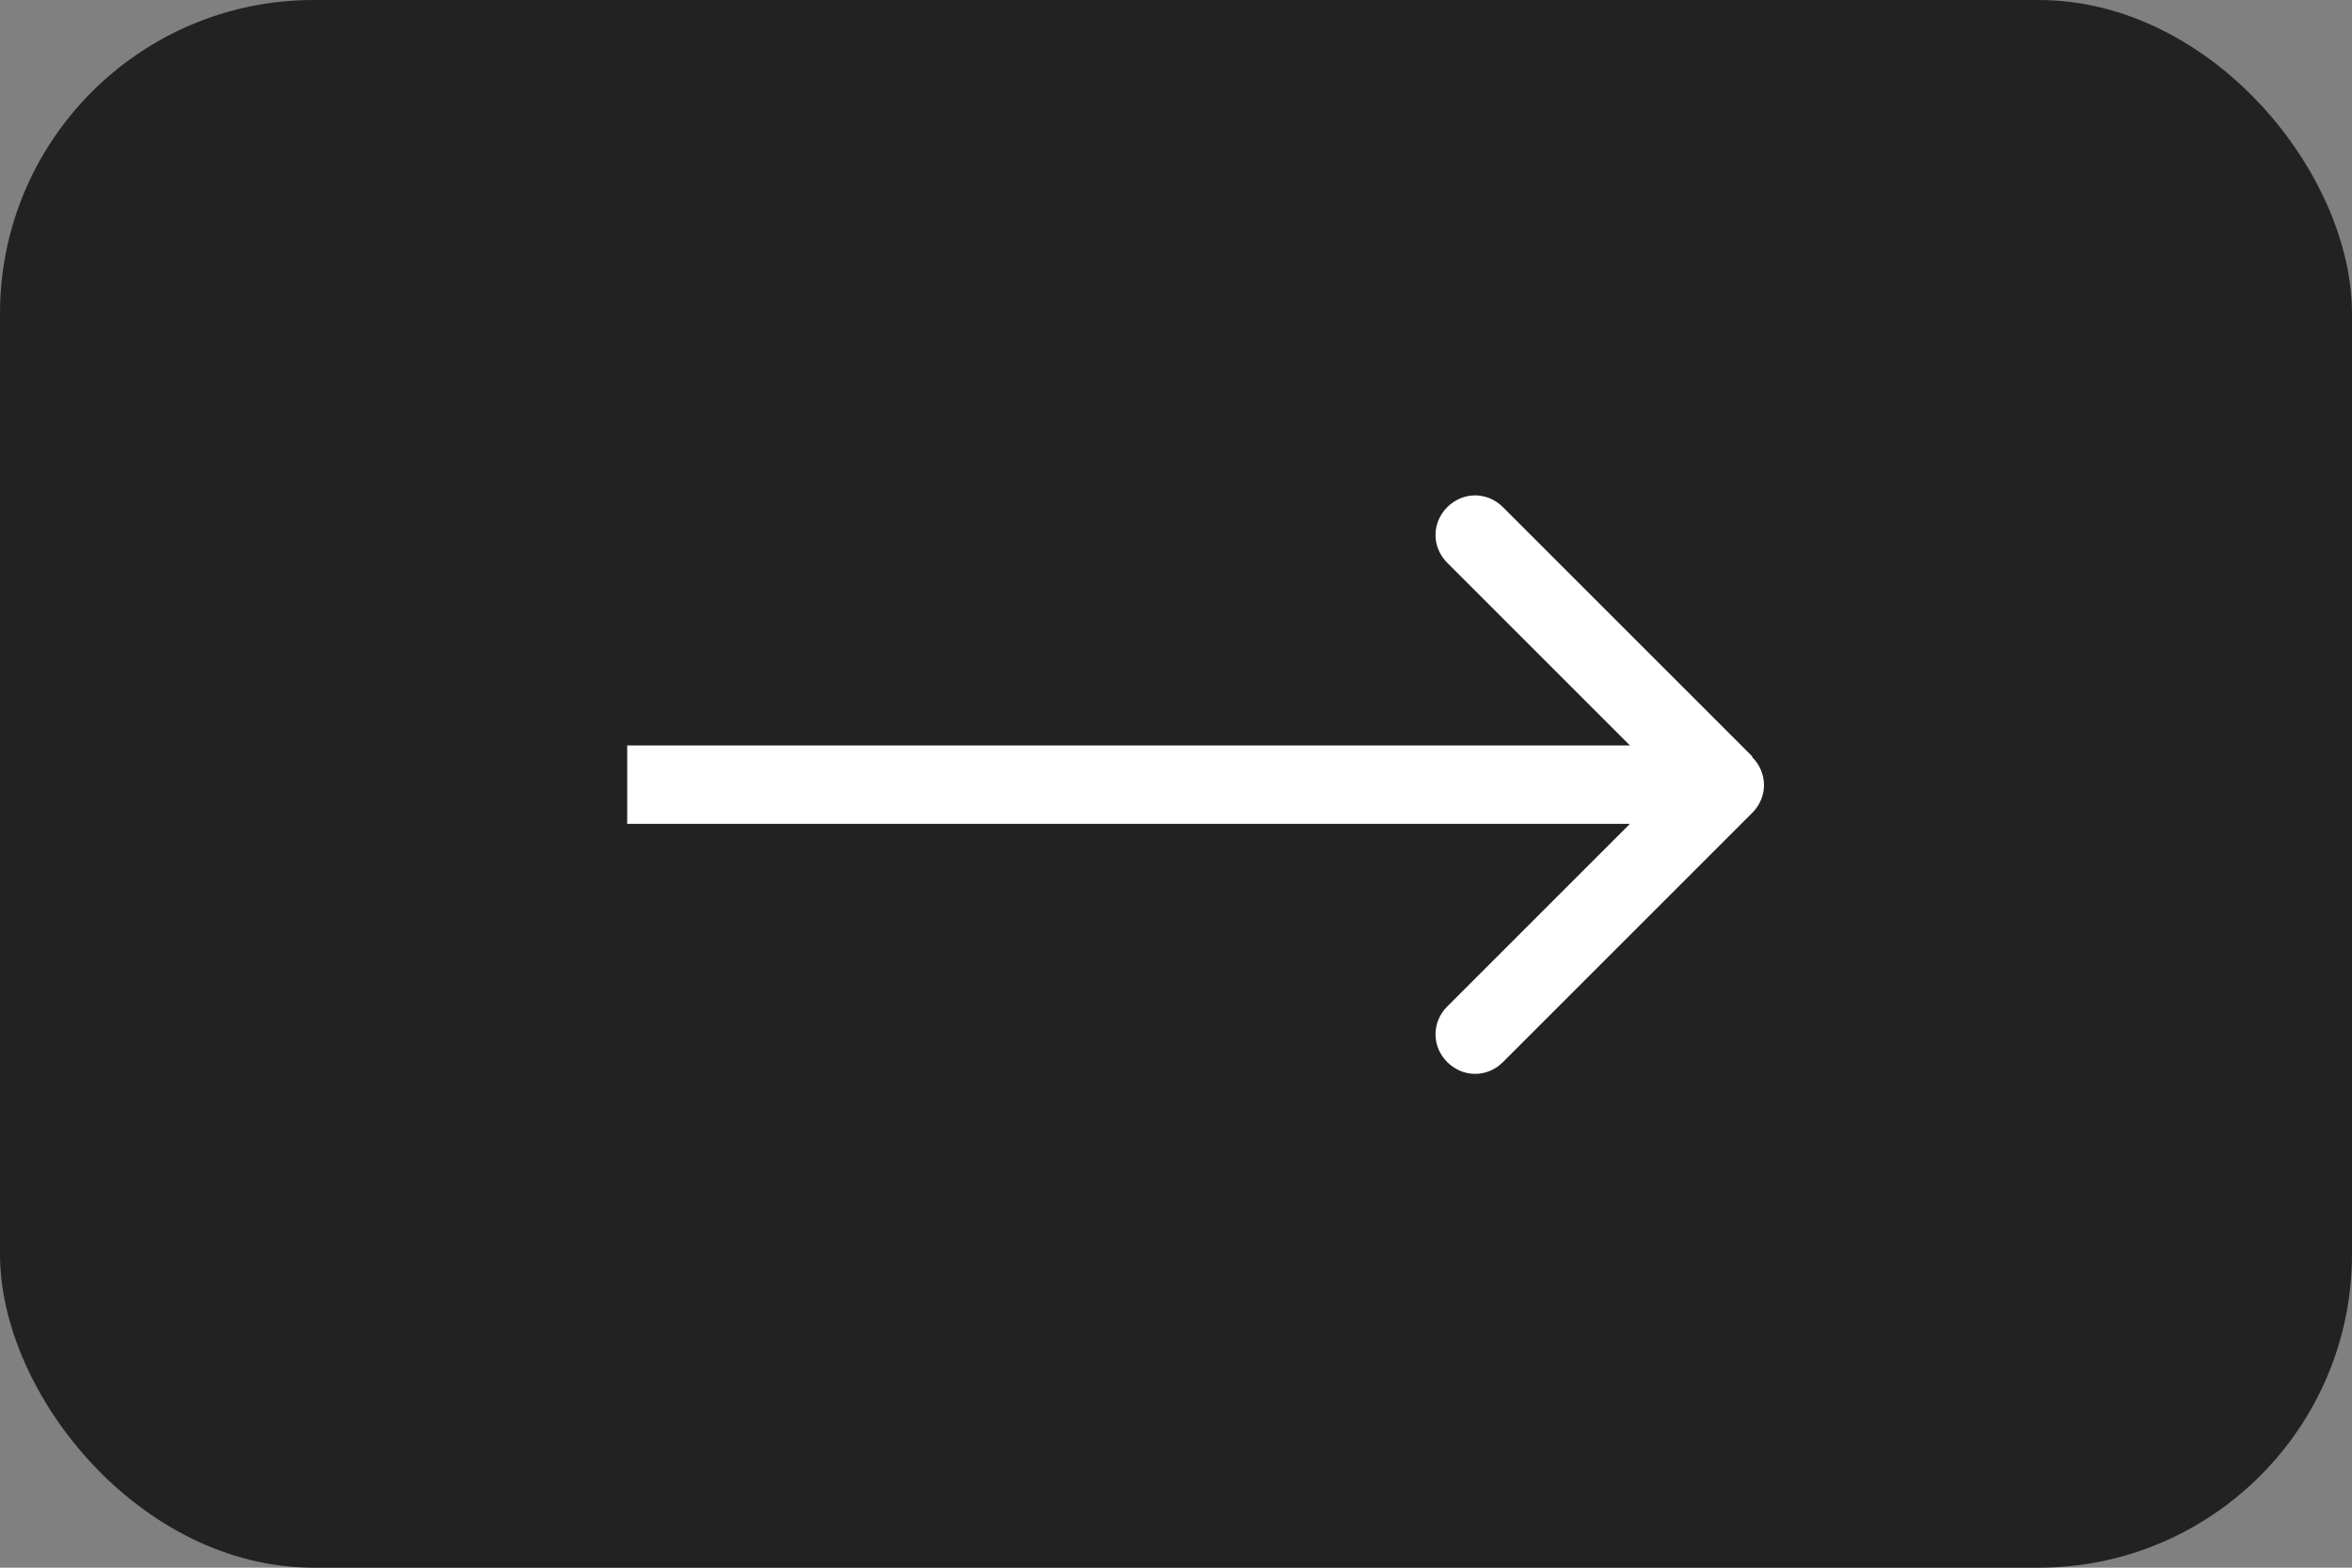
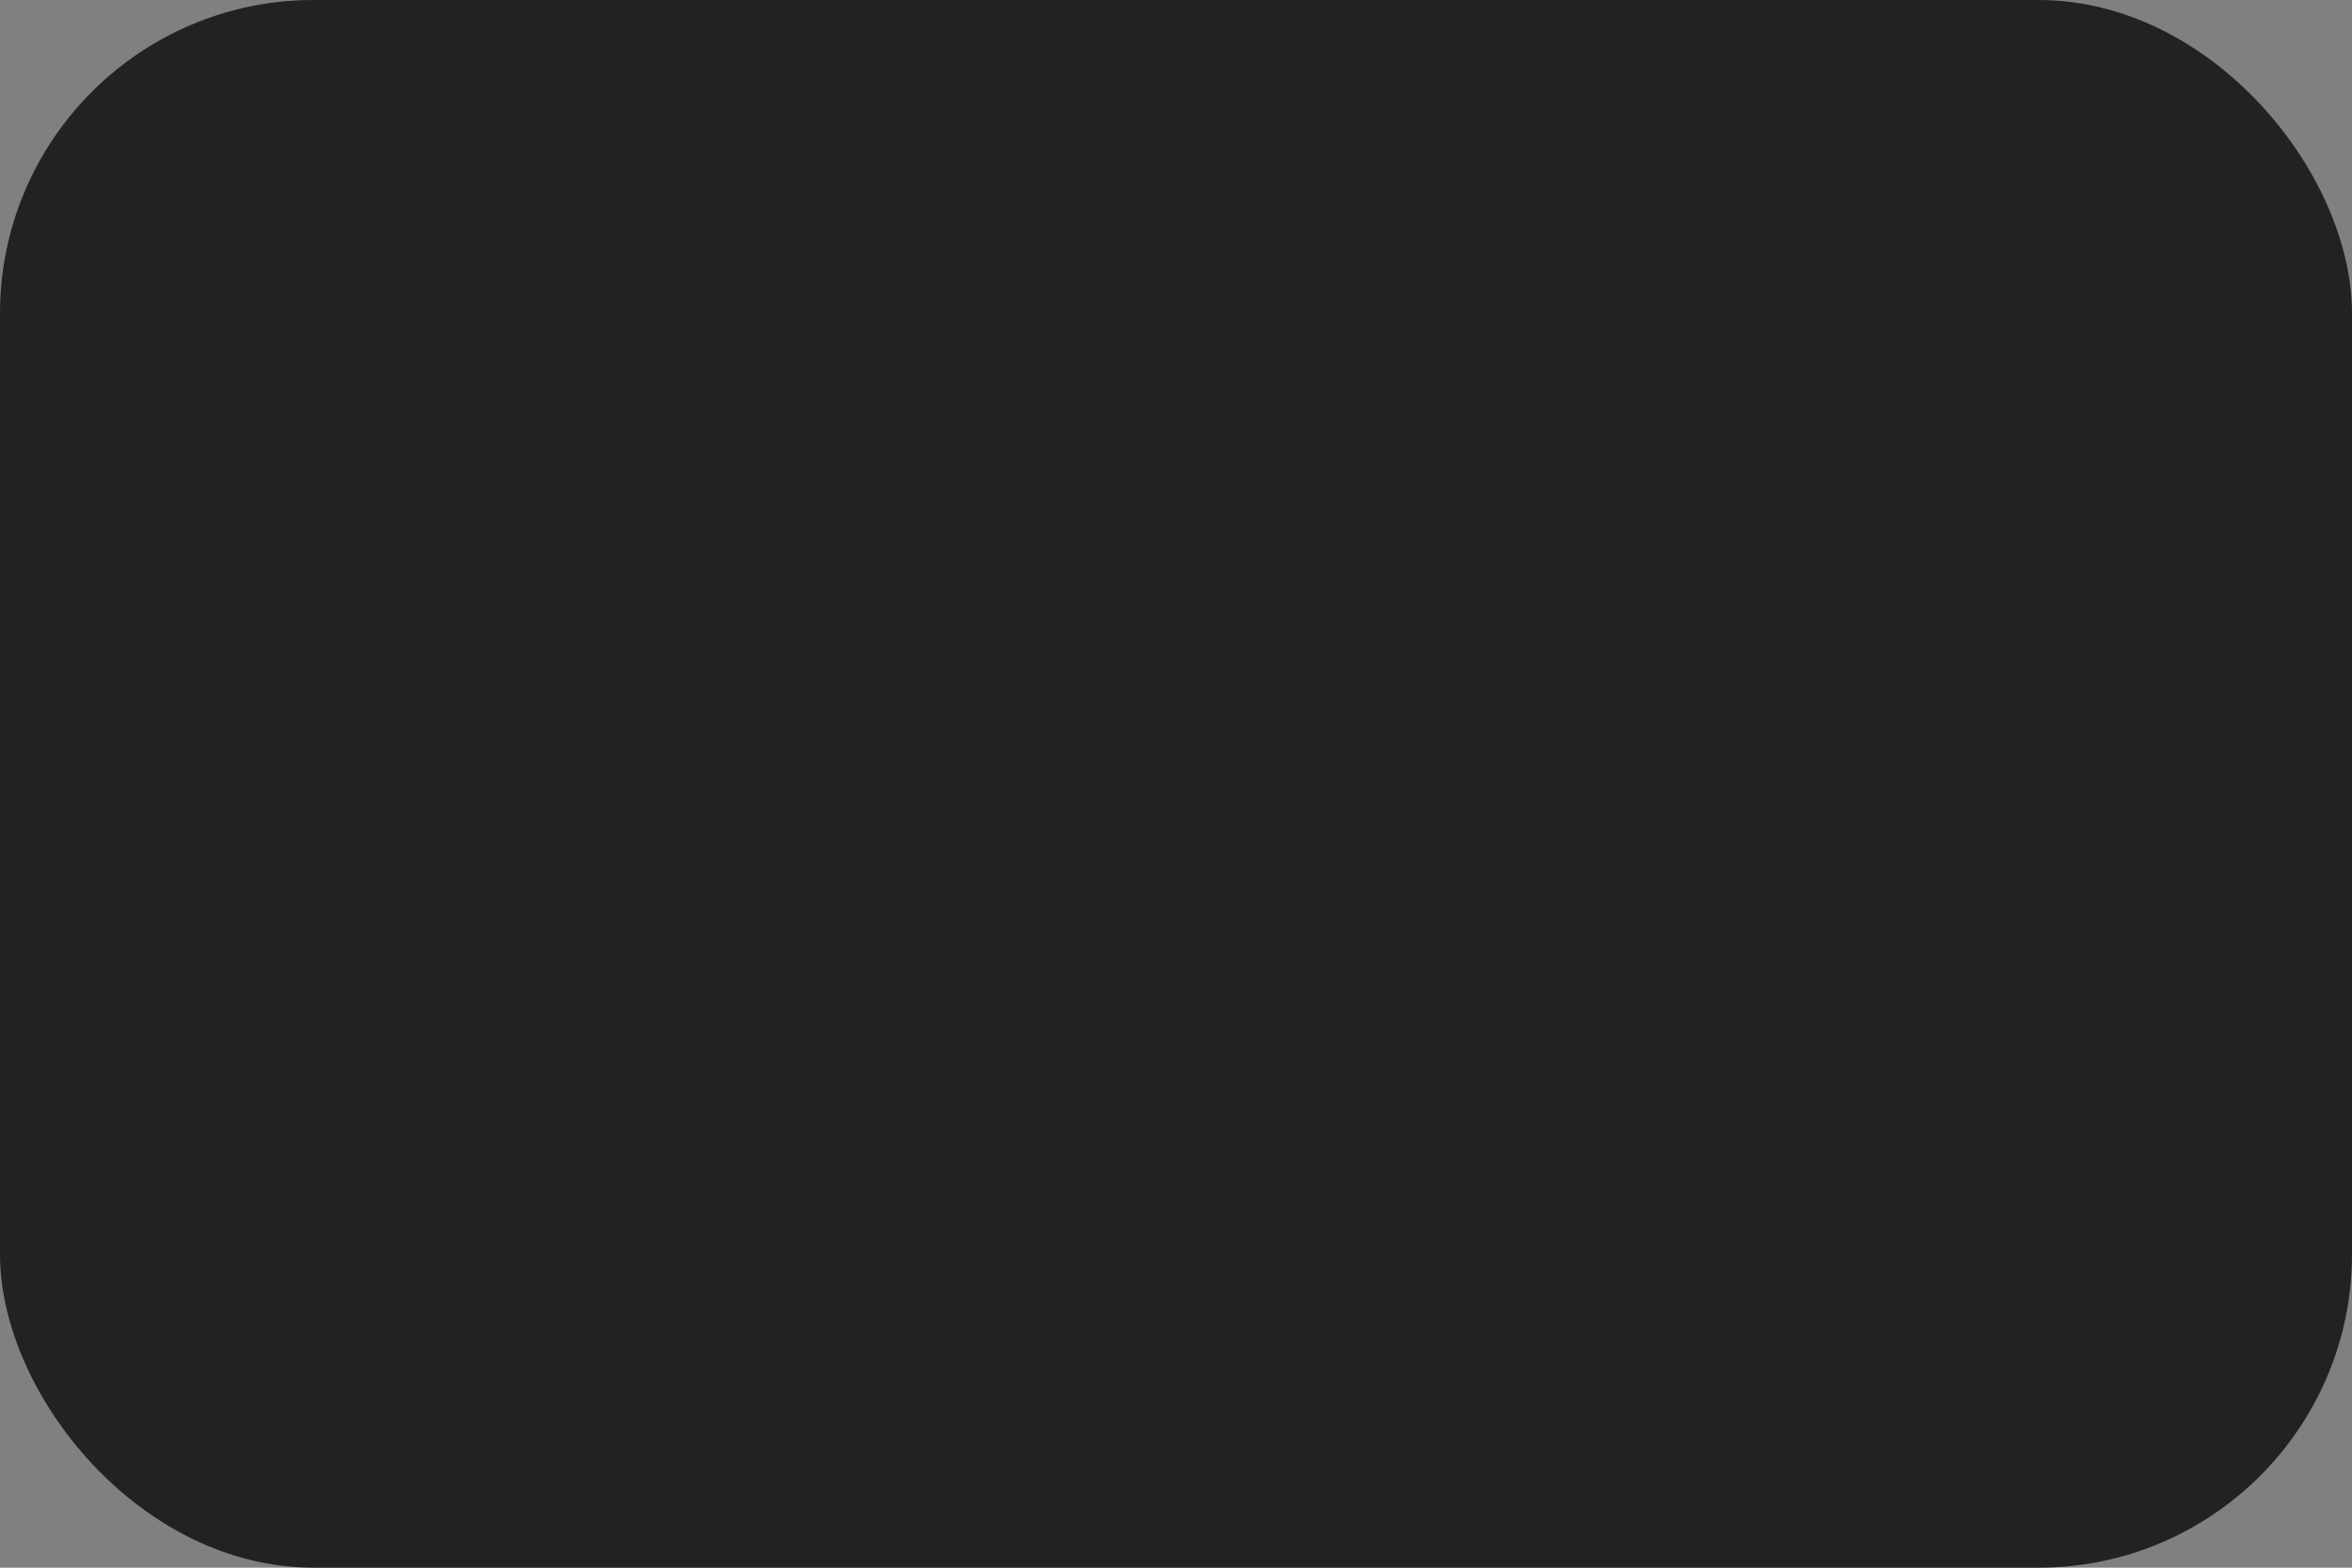
<svg xmlns="http://www.w3.org/2000/svg" viewBox="0 0 30 20">
  <rect x="0" y="0" width="30" height="20" fill="#808080" stroke="none" />
  <defs>
    <style>
      .cls-1 {
        fill: #fff;
      }

      .cls-2 {
        fill: #222;
      }
    </style>
  </defs>
  <rect class="cls-2" width="30" height="20" rx="4" ry="4" />
-   <path class="cls-1" d="M22.35,9.65l-3.18-3.18c-.2-.2-.51-.2-.71,0s-.2.51,0,.71l2.33,2.33h-12.79v1h12.79l-2.33,2.33c-.2.2-.2.51,0,.71s.51.2.71,0l3.18-3.18c.2-.2.2-.51,0-.71Z" />
</svg>